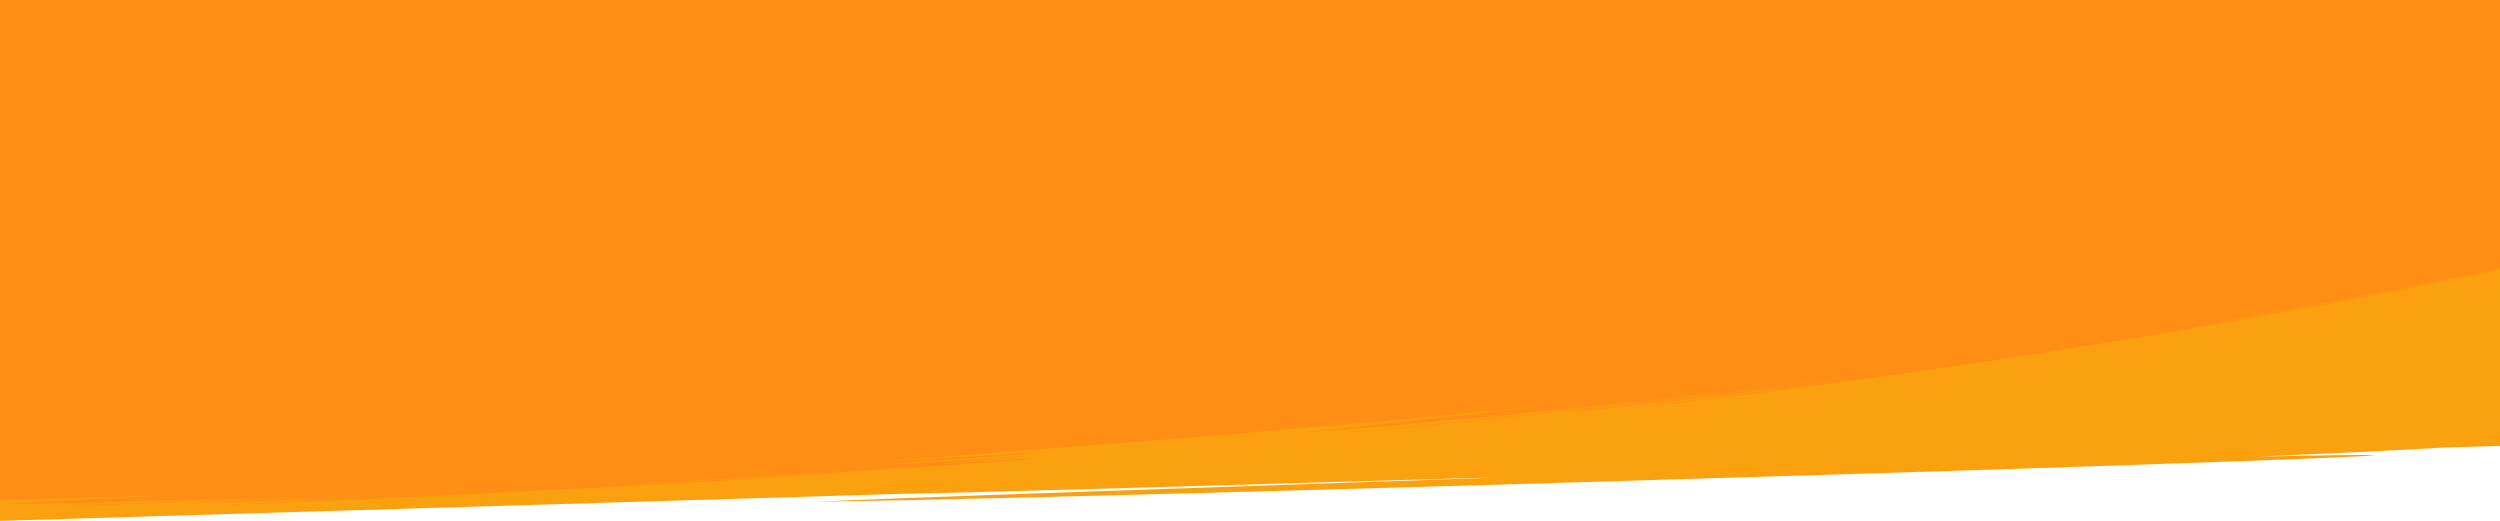
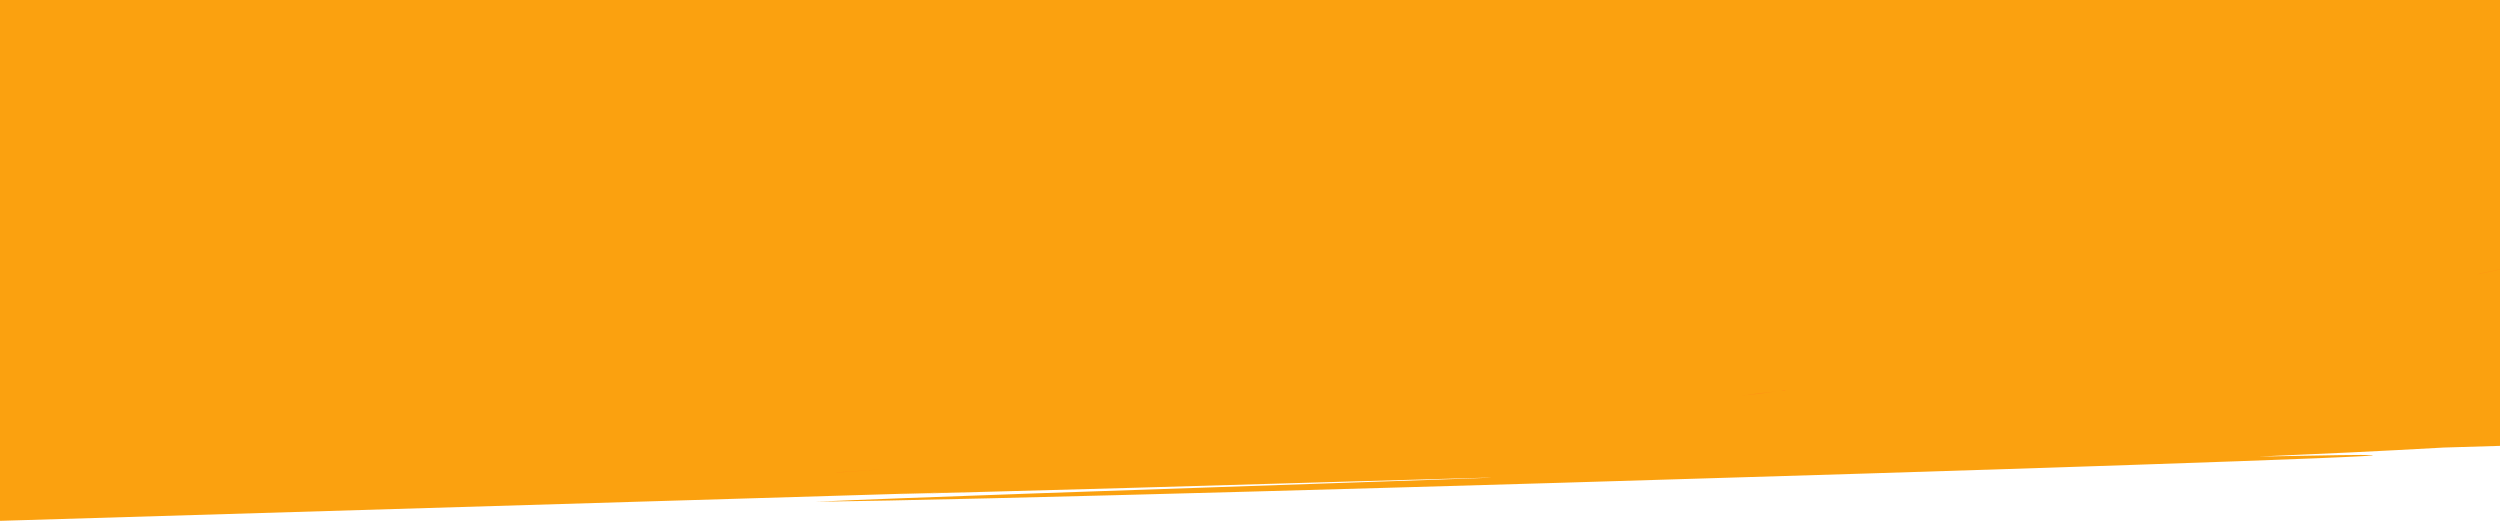
<svg xmlns="http://www.w3.org/2000/svg" preserveAspectRatio="none" width="1920" height="400" viewBox="0 0 1920 400">
  <defs>
    <clipPath id="clip-path">
      <path id="Union_102" data-name="Union 102" d="M0,399.092V0H1920V350.844c-133.481,4.918-330.077,11.411-533.652,17.668l-.54.018c-332.176,10.209-682.857,19.791-807.967,20.859,166.557-8.429,963.926-34.164,526.078-21.17-143.108,4.364-303.661,9-446.848,12.725,105.308-3.85,239.691-8.332,345.57-11.832q-33.725.823-67.455,1.608L12.034,399.092Zm1315.873-20.168c61.169-1.517,2.009.7-41.516,2.041-12.148.373-23.082.678-29.838.813-14.6.364-22.341.514-25.082.514C1207.477,382.292,1290.771,379.429,1315.873,378.924Zm-3.922-.431c-16.31.2,167.229-5.684,223.444-7.187,140.6-4.013,4.312.519-95.755,3.594-27.87.856-52.954,1.6-68.436,2.014-22.585.643-38.024,1.071-47.62,1.316-2.486.08-5.089.157-7.684.218-2.3.056-3.571.079-4.065.079C1311.461,378.529,1311.534,378.516,1311.951,378.494Zm184.4-7.559c245.016-7.209,220.559-8.744,338.724-13.459-156.061,5.286-314.827,11.38-471.217,13.768,145.2-5.665,281.179-9.555,415.477-13.4,46.986-1.344,93.769-2.683,140.669-4.089V355.7c-20.237.681-31.461,1.161-24.154,1.3,8.947-.173,16.926-.32,24.154-.445v2.517c-56.6,1.83-120.309,3.835-181.807,5.726-134.873,4.144-259.085,7.738-274.164,7.738C1458.5,372.536,1467.65,372.051,1496.347,370.934Zm52.4-3.458c61.164-1.52,2,.7-41.521,2.037-12.146.373-23.087.678-29.836.814h0c-14.587.363-22.332.513-25.078.513C1440.319,370.842,1523.63,367.978,1548.746,367.477Zm67.615-.967h0c1.054-.029,2.106-.061,3.153-.08,3.652-.029,1.35.073-1.788.169-2.568.078-5.7.154-6.6.154C1610.307,366.754,1611.344,366.691,1616.361,366.51Zm37.273-1.927h0c-4.136.182-8.453.332-12.6.46-6.2.181-9.19.25-10,.25C1628.676,365.294,1644.727,364.708,1653.634,364.583Z" fill="#fba10f" stroke="rgba(0,0,0,0)" stroke-miterlimit="10" stroke-width="1" />
    </clipPath>
  </defs>
  <g id="Group_161764" data-name="Group 161764" transform="translate(0 -12594)">
    <path id="Path_32918" data-name="Path 32918" d="M-136,366H-2056V766l743.5-22.293c-18.9.635-37.232,1.259-54.557,1.86,113.233-2.949,240.208-6.559,353.394-9.924,346.291-10.066-284.392,9.613-416.211,15.707,241.116-2.825,1542.863-43.484,1108.262-34.7,47.422-2.006,94.809-4.228,142.121-6.917h-.121l43.61-1.307Z" transform="translate(2056 12228)" fill="#fba10f" />
    <g id="Mask_Group_220" data-name="Mask Group 220" transform="translate(0 12594)" clip-path="url(#clip-path)">
      <g id="Group_22958" data-name="Group 22958" transform="matrix(0.998, 0.07, -0.07, 0.998, -43.574, -351.719)">
        <path id="Path_31645" data-name="Path 31645" d="M13.858,2.094l-.464.1-.47.085,0,.012C8.192,3.264,3.86,4.167-.044,4.993c2.755-.46,7.135-1.239,12.9-2.291l0,.012.465-.1.47-.086,0-.012,6.793-1.41L26.742-.207c-2.749.471-7.115,1.268-12.886,2.313Z" transform="translate(1422.495 552.199)" fill="#ff8f14" />
        <path id="Path_31647" data-name="Path 31647" d="M1.7.09,1.688.079,1.631.1,1.565.1l.007.012C.99.3.462.47-.006.64.406.643,1.029.6,1.832.522l.007.012L1.9.516,1.962.51,1.955.5Q2.83.227,3.534-.026C3.121-.03,2.5.01,1.7.09Z" transform="translate(1453.282 550.546)" fill="#ff8f14" />
        <path id="Path_31648" data-name="Path 31648" d="M43.148.148,38.509,1.486,24.352,5.6l-21.79,6.21a17.592,17.592,0,0,0-2.67.875,21.37,21.37,0,0,0,2.874-.71L24.5,5.713,38.59,1.549,43.191.18l1.281-.386c.293-.09.445-.142.445-.142s-.166.041-.467.126Z" transform="translate(1980.183 411.814)" fill="#ff8f14" />
-         <path id="Path_31649" data-name="Path 31649" d="M2185.65,360.937l-11.6,3.609c-4.316,1.345-9.019,2.82-14.018,4.328l-15.5,4.732c-5.3,1.613-10.642,3.286-15.983,4.872-10.65,3.2-20.937,6.323-29.606,8.976l36.549-11.9,26.921-8.96c7.7-2.6,13.4-4.565,14.974-5.1-.381.038-5.1,1.479-13.459,4.092L2128.385,376.5c-30.178,9.191-72.528,21.8-121.8,35.606l15.545-4.53,7.9-2.3,7.913-2.351,15.9-4.73c5.3-1.579,10.608-3.138,15.811-4.739,10.429-3.184,20.745-6.291,30.6-9.333l28.057-8.752c8.76-2.778,16.854-5.389,24.108-7.714l10.189-3.285,8.654-2.868c5.243-1.744,9.393-3.138,12.215-4.107a38.619,38.619,0,0,0,4.247-1.562c-.064-.043-1.547.367-4.228,1.16s-6.561,1.969-11.417,3.459c-9.669,3.009-23.433,7.143-39.315,11.992-3.958,1.22-8.106,2.445-12.352,3.712l-13.033,3.891-13.528,4.034-13.928,4.072c-9.355,2.735-18.785,5.523-28.2,8.192l-13.961,4c-4.609,1.317-9.13,2.639-13.629,3.887,3.209-.925,6.311-1.848,9.331-2.752l8.836-2.636,16.327-4.875c10.272-3.1,19.338-5.913,27.443-8.393s15.138-4.707,21.322-6.657l16.091-5.091c4.606-1.444,8.4-2.716,11.653-3.764l8.069-2.632c4.369-1.425,6.892-2.246,8.617-2.787-.727.226-1.194.22-3.384.688q21.01-6.664,41.617-13.408L1823.218-13.812q-9.435,3.092-19.013,6.162l-9.635,2.94L1777.67.463c-3.3,1.026-6.88,2.1-10.7,3.247l-12.119,3.651-6.558,1.98-6.927,2.046-14.8,4.367c-5.122,1.529-10.518,3.062-16.077,4.67s-11.306,3.274-17.262,4.968c-23.838,6.767-50.741,14.209-80.075,22.035l-16.232,4.119c-5.569,1.413-11.266,2.9-17.2,4.365l-18.251,4.6-4.724,1.2-4.817,1.192-9.835,2.442c79.45-20.434,145.986-39.888,192.812-54.508l8.579-2.664c2.788-.864,5.464-1.733,8.085-2.563L1766.349.888c4.629-1.461,8.858-2.88,12.8-4.163l10.788-3.543,4.623-1.521,4.063-1.37,6.505-2.2c3.6-1.223,5.718-1.947,6.227-2.129-.832.213-5.013,1.486-12.146,3.7L1793.3-8.516l-7.025,2.134-17.141,5.227c-25.627,7.7-61.89,18.409-106.288,30.624-44.435,12.179-96.909,25.943-154.662,39.878l-10.868,2.635c-3.637.884-7.323,1.74-11.006,2.618L1464,79.875l-22.732,5.263q-5.71,1.335-11.505,2.63L1418.17,90.39c-31.022,7-62.892,13.973-95.239,20.766,32.971-7.034,64.769-14.131,95.191-21.131l11.346-2.618q5.648-1.3,11.208-2.614l22-5.2c7.243-1.721,14.359-3.467,21.412-5.167l10.5-2.543,10.321-2.558c27.4-6.724,53.03-13.369,76.9-19.609,23.781-6.313,45.775-12.246,65.59-17.818,39.7-11.091,71.011-20.453,92.468-26.976l24.515-7.6c2.8-.866,4.883-1.555,6.3-2.007l1.591-.519.4-.133a.96.96,0,0,0,.128-.049,1.616,1.616,0,0,0-.187.049l-.538.16-2.11.646c-1.858.576-4.619,1.436-8.27,2.537l-13.457,4.1-8.577,2.613-9.825,2.929c-27.718,8.3-68.1,20.036-118.746,33.678-6.315,1.718-12.85,3.415-19.488,5.184l-10.075,2.669c-3.393.9-6.855,1.779-10.332,2.683l-21.3,5.5-22.192,5.6c-30.162,7.541-62.548,15.376-96.813,23.321-68.531,15.884-144.626,32.157-224.96,47.821l-4.854.784c42.161-8.27,83.323-16.723,121.218-24.876s72.562-15.954,101.855-22.811l10.753-2.5,10.2-2.43,18.779-4.479,30.213-7.4,19.2-4.858,5.013-1.3c1.127-.3,1.7-.458,1.683-.474s-.631.117-1.812.39l-5.2,1.228-19.717,4.764-30.9,7.346-19.163,4.466-10.4,2.42-10.959,2.5-11.444,2.61-5.9,1.345-6.031,1.345-25.188,5.61-26.814,5.843-28.231,6.024c-38.492,8.128-80.218,16.569-122.87,24.805,34.31-6.832,67.492-13.7,97.912-20.2s58.039-12.681,81.375-17.985c11.63-2.692,22.237-5.117,31.543-7.3l23.93-5.682c6.587-1.577,11.688-2.849,15.165-3.7l3.947-.989c.887-.227,1.337-.35,1.325-.362s-.435.076-1.247.257l-3.592.819-13.7,3.2c-11.918,2.727-29.035,6.735-50.2,11.48-10.545,2.412-22.164,4.94-34.544,7.7l-19.231,4.183-10.034,2.178-10.322,2.2c-6.97,1.474-14.07,3.016-21.36,4.528l-22.243,4.642c-15.117,3.1-30.7,6.3-46.642,9.471-31.868,6.372-65.06,12.793-98.155,18.986s-66.116,12.122-97.557,17.629c-31.43,5.525-61.338,10.536-88.158,14.985s-50.655,8.173-69.878,11.244l-15.65,2.432-14.2,2.127L810.375,199.8c-13.318,2-21.8,3.271-24.322,3.621-13.265,1.924-25.245,3.78-34.025,5.247l-18.276,2.662-18.32,2.578-36.489,5.137-36.11,4.919-17.79,2.422c-5.9.8-11.769,1.557-17.589,2.329l-34.348,4.528c-11.239,1.475-22.276,2.858-33.017,4.241l-15.9,2.034q-7.837,1.006-15.449,1.953l-29.387,3.654q-14.142,1.765-27.1,3.336l-24.5,2.972c-15.387,1.887-28.855,3.46-39.949,4.786L362.022,259.3l-6.807.817-1.744.219c-.39.051-.588.081-.586.088s.195-.009.572-.045l1.681-.171,6.541-.705c5.724-.631,14.1-1.59,24.767-2.807,21.332-2.418,51.749-5.978,88.151-10.366,72.8-8.792,169.462-21.131,265-34.729,1.363-.1,3.272-.289,5.654-.552l-9.764,1.408c-6.808.96-13.377,1.925-19.6,2.892-156.5,22-301.984,39.157-411.167,51.388-54.6,6.123-100.149,11-133.554,14.579l-60.75,6.465L-2.62,300.7c7.262-.746,116.156-11.71,178.547-18.337l-66.958,7.685-77.645,8.969c.563.013,9.095-.828,24.288-2.381l64.262-6.643c27.2-2.807,59.752-6.178,96.327-10.05,18.293-1.925,37.579-4.01,57.721-6.17,20.127-2.207,41.119-4.46,62.762-6.9-36.241,4.241-74.882,8.576-112.44,12.744-37.569,4.142-74.059,8.1-106.022,11.559-31.964,3.476-59.392,6.5-78.81,8.665-9.71,1.083-17.42,1.955-22.7,2.571-2.638.308-4.67.552-6.04.726a18.682,18.682,0,0,0-2.068.307,17.581,17.581,0,0,0,1.92-.12c1.256-.105,3.111-.273,5.515-.5,4.807-.452,11.811-1.136,20.607-2.01,17.594-1.749,42.359-4.258,71.081-7.194,57.443-5.8,130.687-13.337,193.966-20.254l-32.487,3.7-29.268,3.284-49.555,5.518L122.251,293.4c-33.539,3.717-45.832,5.148-52.122,5.812,1.276-.133,1.891-.076,5.216-.25-26.984,2.874-52.6,5.621-76.153,8.215l91.632,423.7c2.96-.326,5.97-.655,9.007-.988,1.166-.079,2.857-.215,5.042-.4,4.476-.388,11.006-1,19.246-1.794,16.481-1.592,39.8-3.926,67.225-6.71,9.764-.8,20.643-1.752,32.9-2.946-36.737,4.187-68.367,8.1-91.1,10.954S96.621,733.7,95.6,733.867c1.585.024,29.508-2.467,71.515-6.428l33.961-3.226,38.148-3.656c13.282-1.288,27.064-2.632,41.156-4.038s28.492-2.851,43.009-4.345c-59.206,6.512-111.75,12.089-149.339,16.21l-44.314,4.866-11.953,1.34-3.094.361c-.7.084-1.05.132-1.047.141a2.847,2.847,0,0,0,.351-.021l1.031-.094,4.034-.4,15.462-1.6,56.558-5.948c47.65-4.993,113.208-11.862,184.488-19.686.691-.022,1.409-.051,2.149-.085l-100.254,11.26c-13.371,1.5-24.4,2.741-32.079,3.629-3.84.444-6.844.8-8.885,1.051s-3.121.4-3.111.438,1.127-.048,3.223-.237,5.172-.482,9.1-.867c7.85-.77,19.1-1.9,32.716-3.305,27.232-2.786,63.927-6.67,101.8-10.758l-80.462,9.692c-10.59,1.27-19.273,2.322-25.305,3.069-3.017.374-5.37.672-6.967.883s-2.439.335-2.431.362.77-.037,2.212-.178,3.561-.361,6.28-.649c5.439-.578,13.276-1.434,22.888-2.5,19.223-2.135,45.541-5.109,73.933-8.394,14.2-1.629,28.909-3.377,43.518-5.085l42.866-5.111c27.522-3.332,52.114-6.335,68.768-8.432l23.063-2.7,10.5-1.253c5.713-.692,10.858-1.432,14.612-2.078,20.971-2.55,42.091-5.228,62-7.737,9.956-1.242,19.586-2.514,28.746-3.694l25.859-3.356c16.033-2.127,29.443-3.935,38.844-5.211l10.917-1.5c1.261-.176,2.223-.322,2.872-.422a8.709,8.709,0,0,0,.975-.173,9.009,9.009,0,0,0-.964.088l-2.78.328-10.523,1.294-37.456,4.735-52.857,6.572-29.762,3.631-15.281,1.86-15.393,1.838c-.6-.022-1.434-.01-2.469.033l4.2-.5c2.923-.354,5.734-.745,8.39-1.16,67.171-8.138,128.88-16.108,175.044-22.271,11.539-1.547,22.125-2.933,31.564-4.228l24.792-3.4c14.071-1.931,23.022-3.151,25.57-3.525l47.185-7.472-28.909,3.684-23.9,3.114c-8.05,1.036-15.848,2.062-22.417,2.966l27.989-4.424,32.368-5.22c-.26-.038-3.862.4-10.259,1.222s-15.589,2.044-27.03,3.577l-40.583,5.316-11.874,1.558-12.477,1.6-26.515,3.4,23.468-3.277c7.948-1.11,15.972-2.2,23.857-3.337l44.5-6.327c13.385-1.959,24.862-3.652,32.978-4.882s12.873-2,12.822-2.113-4.459.387-11.878,1.3-17.85,2.231-29.935,3.792l-39.93,5.087c-7.037.895-14.14,1.831-21.171,2.71l-20.639,2.606,25.949-3.633,20.771-3,28.524-4.178c14.008-2.128,19.132-2.945,21.77-3.312-.55.074-.856-.015-2.408.012,70.629-9.962,143.433-20.81,217.73-32.654q7.257-1.156,14.489-2.322c1.572-.218,3.577-.506,5.994-.861,6.532-.962,16.069-2.386,28.062-4.284s26.5-4.166,42.938-6.865c16.467-2.655,34.859-5.75,54.752-9.083,7.088-1.115,14.576-2.314,22.511-3.609l12.245-2.016,12.929-2.209c-52.948,9.763-98.858,17.99-131.888,23.882l-22.263,3.974-16.9,2.991c-9.352,1.662-14.753,2.64-15.5,2.792,1.169-.09,11.961-1.65,30.145-4.356l32.489-4.977c12.486-1.929,26.5-4.176,41.821-6.6,30.584-4.95,66.276-10.825,104.7-17.5s79.615-14.11,121.281-22c-42.43,8.255-82.647,15.765-119.085,22.4-18.243,3.282-35.5,6.41-51.66,9.235-16.134,2.87-31.161,5.451-44.835,7.818-27.366,4.7-49.4,8.414-64.595,10.938l-17.448,2.93-4.524.758-1.147.2c-.256.046-.384.072-.381.076s.177-.017.516-.066l1.511-.227c1.332-.206,3.318-.506,5.9-.924l22.594-3.653c9.8-1.576,21.745-3.567,35.582-5.875,13.852-2.283,29.535-4.992,46.861-7.938,34.6-5.974,75.586-13.209,120.62-21.544s94.121-17.763,144.956-28.034l3.112-.471c-53.3,10.933-105.1,21-143.592,28.285l-13.775,2.619-12.4,2.323-20.052,3.768-12.823,2.419c-1.473.282-2.6.5-3.351.654a9.144,9.144,0,0,0-1.126.256,10.658,10.658,0,0,0,1.213-.162c.789-.123,1.956-.313,3.477-.568,3.04-.512,7.508-1.261,13.18-2.27l20.524-3.648c7.952-1.406,16.915-3.047,26.731-4.849,39.276-7.18,92-17.2,146.038-28.09-43.356,9.15-84.574,17.51-114.99,23.523l-10.865,2.168-9.759,1.918-15.732,3.1-10.009,2.006-2.611.535a7.246,7.246,0,0,0-.876.207,7,7,0,0,0,.829-.117l2.382-.409c2.083-.373,5.14-.935,9.061-1.663l14.242-2.662c5.534-1.041,11.828-2.213,18.73-3.553,27.658-5.284,65.4-12.717,105.913-21.03s83.763-17.545,122.623-26.169l28.214-6.327c9.07-2.039,17.721-4.054,25.924-5.927,16.419-3.731,30.812-7.16,42.472-9.9,13.284-3.015,24.206-5.63,32.254-7.51l14.668-3.45c7.966-1.9,15.054-3.759,20.2-5.2,7.277-1.777,14.593-3.534,21.85-5.33l21.669-5.4,10.744-2.679c3.566-.891,7.09-1.805,10.609-2.7l20.841-5.325c6.868-1.736,13.556-3.514,20.138-5.232l19.3-5.055c12.519-3.322,24.327-6.521,35.271-9.454,21.78-5.962,39.99-10.972,52.622-14.6l14.7-4.2,3.86-1.125c.87-.258,1.311-.4,1.3-.409s-.464.1-1.323.325l-3.776,1.011-14.249,3.9-10.141,2.792-5.756,1.584-6.214,1.676-28.743,7.761-34.138,9.019-38.239,9.875-20.273,5.113c-6.855,1.719-13.75,3.5-20.778,5.208l-21.161,5.214-10.648,2.619-10.708,2.576c-.873.109-2.069.3-3.542.571l5.841-1.4c4.057-.988,7.959-1.964,11.584-2.973,93.169-22.755,177-45.608,238.894-63.441,7.776-2.2,15.119-4.392,22.161-6.444l20.015-5.875,32.908-9.888c18.545-5.712,30.364-9.326,33.7-10.387l30.682-10.145,30.429-10.3Z" transform="translate(0 0)" fill="#ff8f14" />
        <path id="Path_31651" data-name="Path 31651" d="M2.766.732l.006.012L2.864.718,2.963.7,2.957.692C3.885.435,4.73.19,5.483-.042,4.871,0,3.93.109,2.708.282L2.7.27,2.609.3l-.1.014.007.012c-.928.257-1.773.5-2.526.734C.6,1.015,1.544.9,2.766.732Z" transform="translate(1275.914 244.489)" fill="#ff8f14" />
        <path id="Path_31652" data-name="Path 31652" d="M19.857,4.422l.72-.157.725-.147.007-.013,20.1-4.425C37.174.5,30.422,1.846,21.526,3.651l.006-.013-.72.158-.725.147-.007.013C12.759,5.57,6,7-.073,8.326c4.245-.81,11.039-2.109,19.936-3.917Z" transform="translate(1287.753 234.819)" fill="#ff8f14" />
        <path id="Path_31657" data-name="Path 31657" d="M32.163-.093,28.707.378,18.153,1.843,1.982,4.064a10.393,10.393,0,0,0-2.02.379,11.407,11.407,0,0,0,2.1-.189C2.624,4.17,10.5,3.09,18.209,1.977L28.738.452l3.441-.507.96-.146c.221-.035.338-.055.337-.058s-.121.01-.345.039Z" transform="translate(733.477 660.163)" fill="#ff8f14" />
      </g>
    </g>
  </g>
</svg>